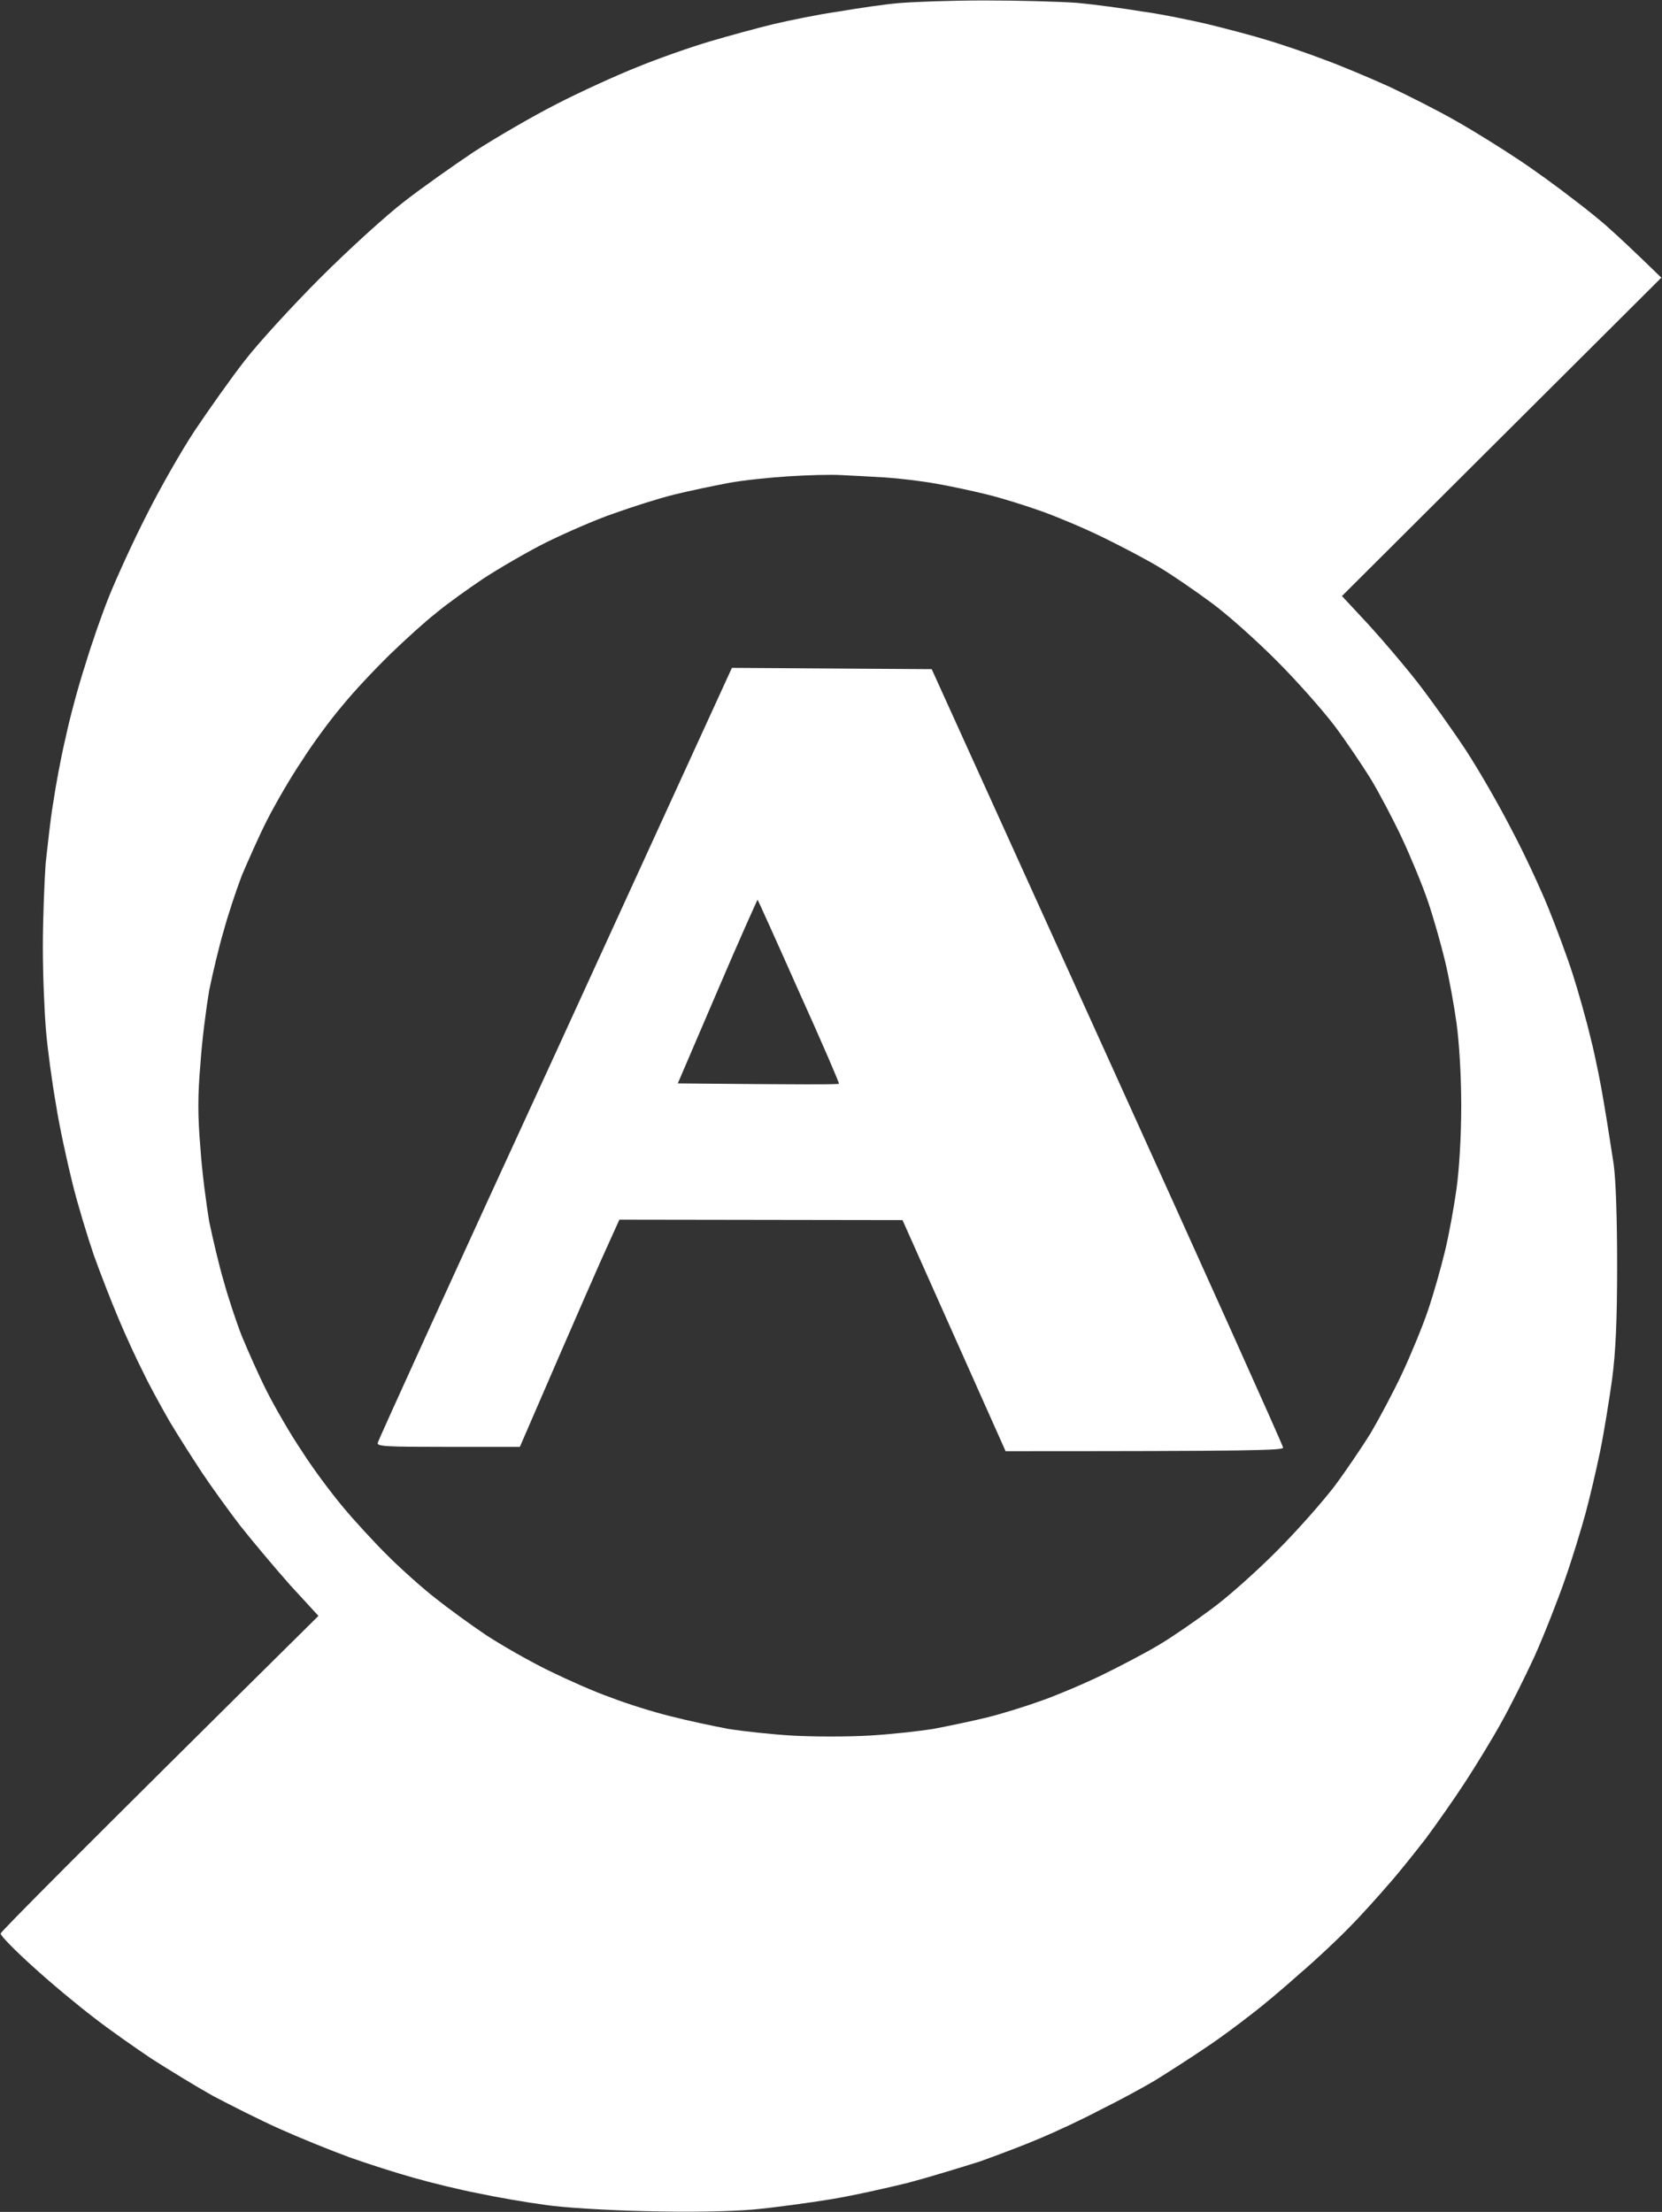
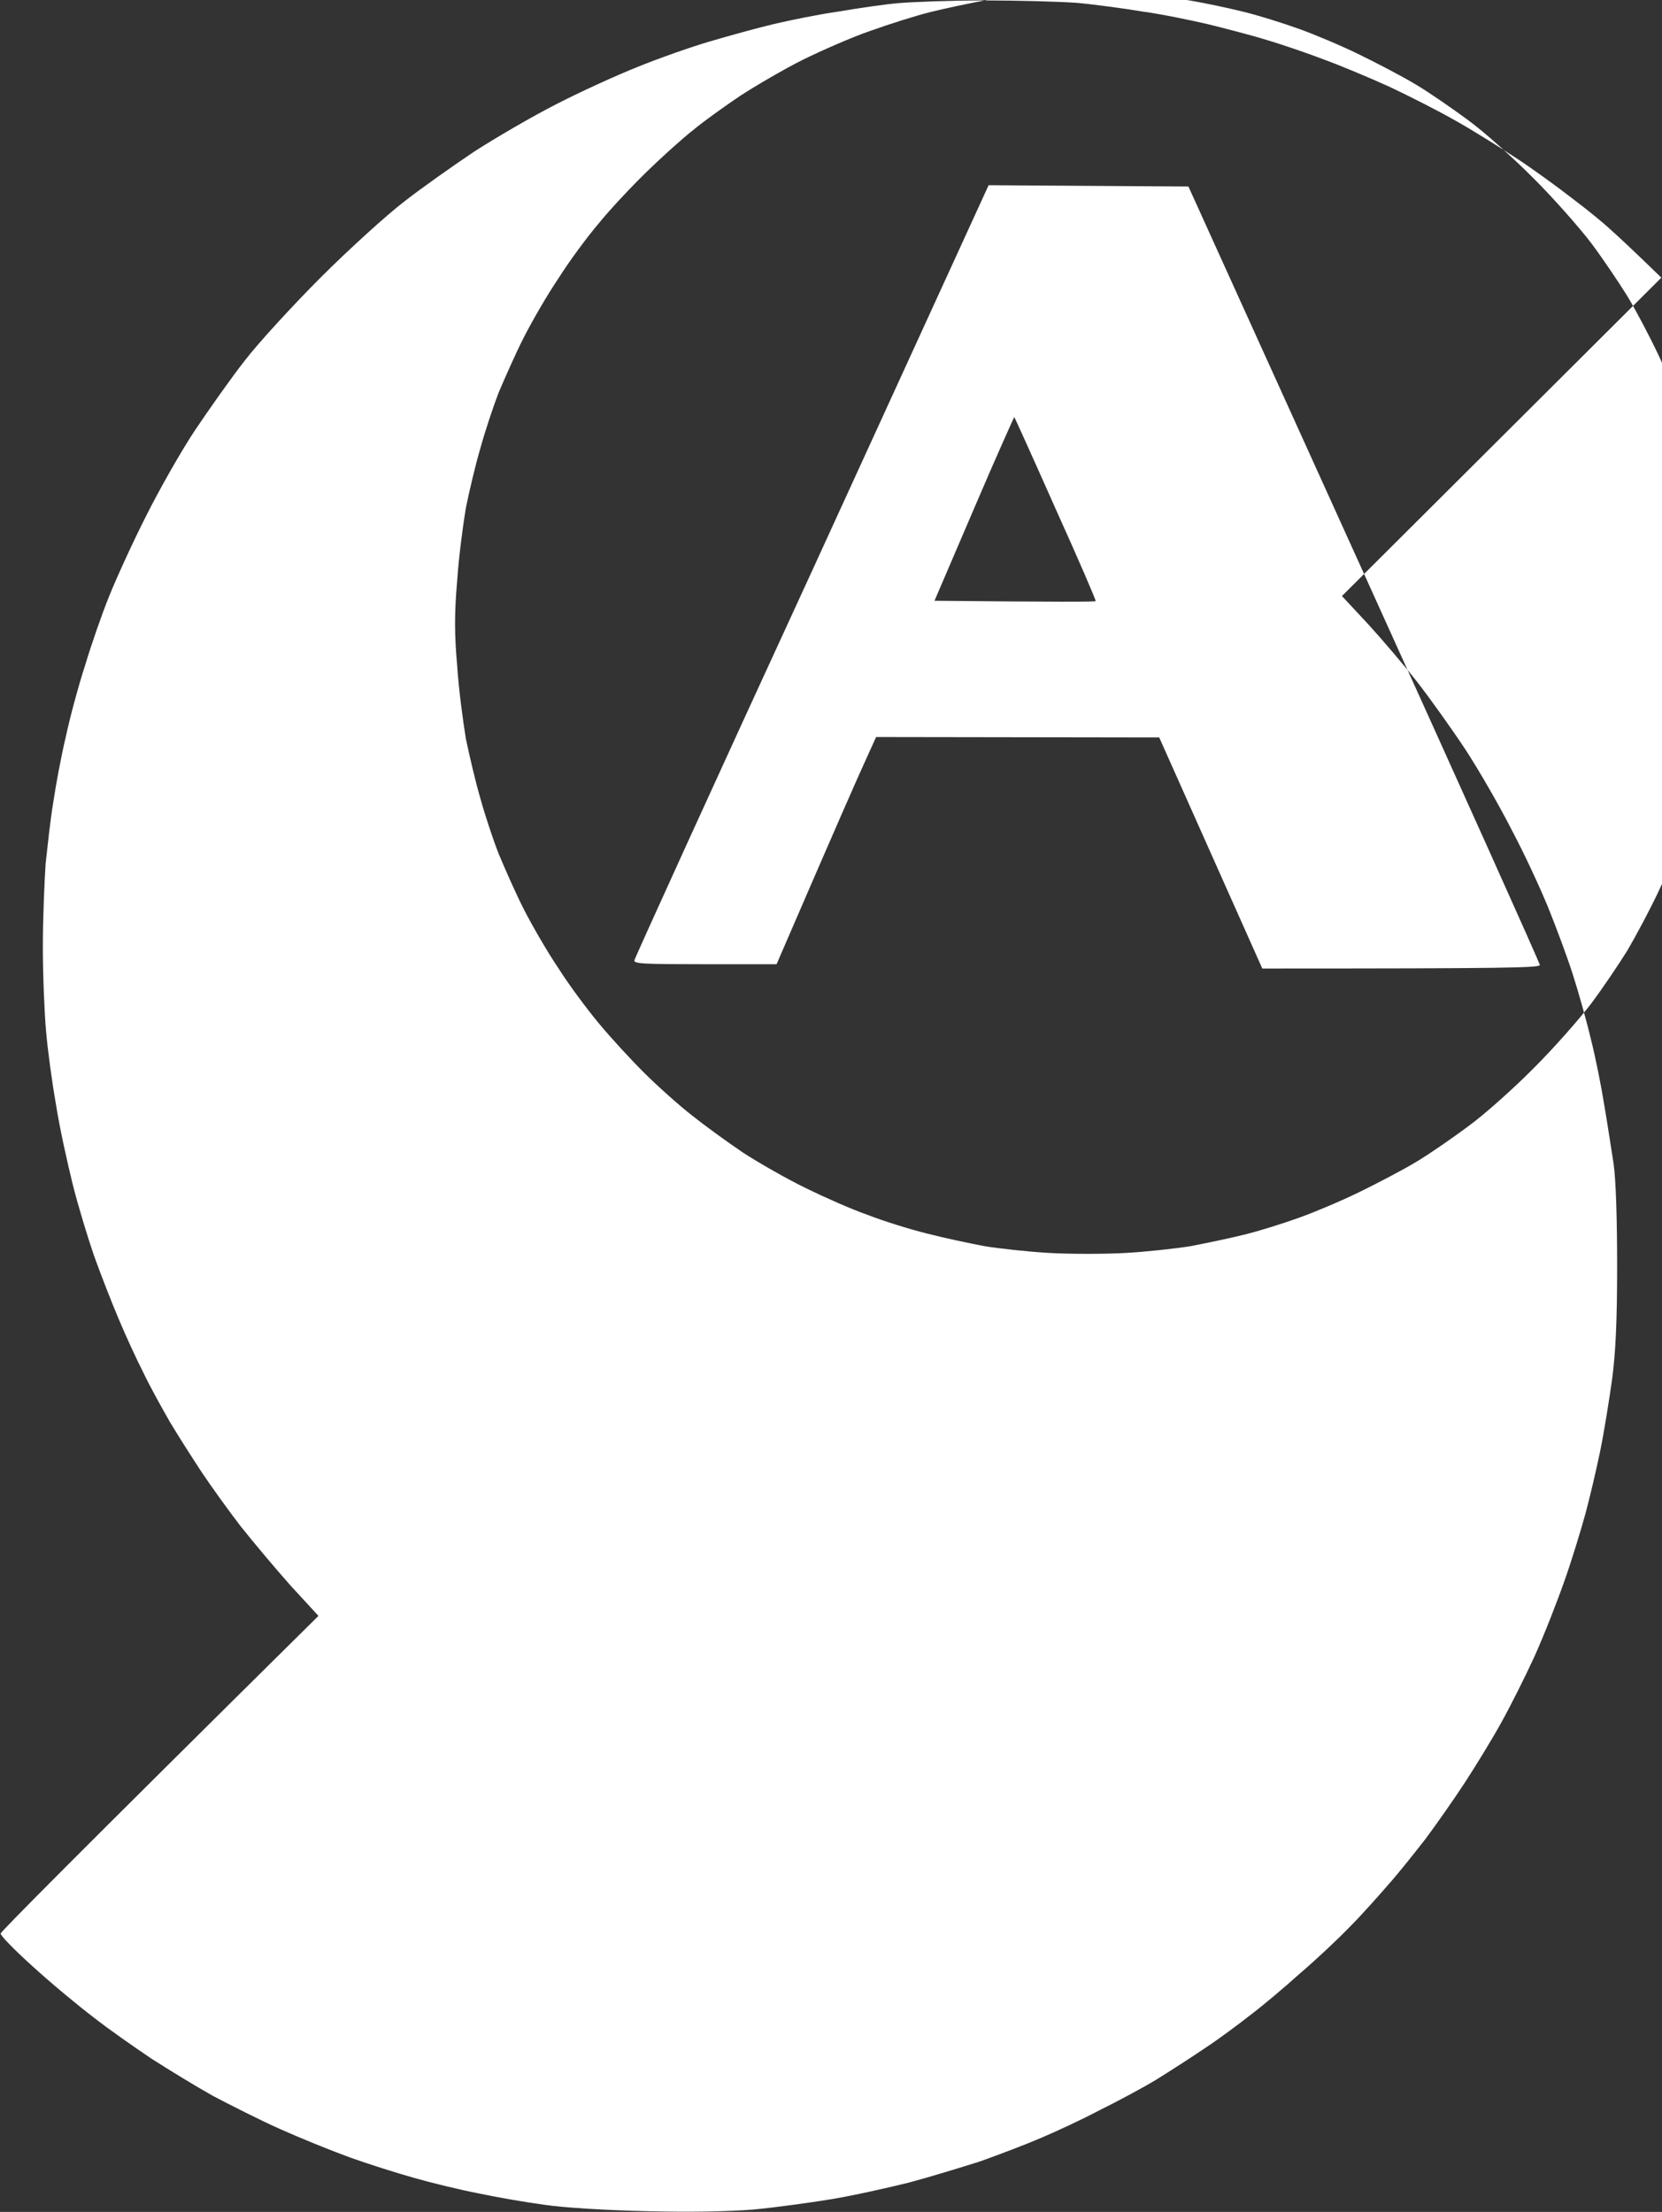
<svg xmlns="http://www.w3.org/2000/svg" version="1.2" viewBox="0 0 1548 2060" width="1548" height="2060">
  <rect x="0" y="0" width="1548" height="2060" fill="#333333" stroke="none" />
  <title>600703</title>
  <style>
		.s0 { fill: #ffffff } 
	</style>
-   <path id="path1" fill-rule="evenodd" class="s0" d="m917.1 0.4c30.9 0 69.1 1.1 85.3 2.2 15.8 1.4 43.4 5.1 61.4 8.1 18.4 2.5 45.2 8.1 60.7 11.7 15.1 3.7 39.7 10 55.2 14.8 15 4.4 39.3 12.8 53.6 18.3 14.4 5.2 41.6 16.6 60.4 25.1 18.7 8.8 47 23.1 62.9 32.3 15.8 8.9 41.1 24.7 56.6 35 15.1 9.9 37.9 26.5 51.1 36.8 13.2 9.9 29.1 22.8 35.3 28.7 6.6 5.8 20.2 18.4 47.8 45.2l-297.5 296.5 24.3 26.1c13.2 14.4 33.8 38.6 45.6 53.7 12.1 15.5 32.3 43.8 45.2 63.3 12.5 19.1 32 53 43 74.7 11.4 21.3 26.5 54 33.9 72.1 7.3 18 17.6 45.6 22.8 61.8 5.1 15.8 12.8 43 16.9 60.3 4.4 17.3 9.9 44.9 12.5 61.4 2.9 16.6 6.6 41.6 8.8 55.2 2.2 15.5 3.3 51.9 3.3 96 0 51.1-1.4 80.2-4.7 104.9-2.6 18.7-7.4 48.9-11.1 66.9-3.7 18-9.9 44.1-13.6 57.8-3.7 13.6-12.1 41.5-19.1 61.4-7 20.2-19.9 53-28.7 72.5-8.8 19.1-22.8 47-30.9 61.4-8.1 14.7-23.2 39.4-33.5 55.2-10.3 15.8-26.8 39.3-36.7 52.6-10 12.8-25.4 32.3-35 43-9.5 11-25.3 28.7-35.6 39-10.3 10.7-30.9 30.2-46.4 43.4-15.1 13.6-35.7 30.9-46 38.6-10.3 8.1-29 22.1-41.9 30.6-12.9 8.8-33.5 22-46 29.8-12.1 7.3-36 20.2-52.5 28.3-16.6 8.8-41.2 20.2-55.2 26.1-13.6 5.9-39 15.5-56.3 21.7-17.3 5.5-47.4 14.7-66.9 19.9-19.5 4.8-51.9 12.1-72.1 15.4-20.2 3.3-53 7.8-72.5 9.6-22.8 1.8-58.1 2.6-99.6 1.5-36.4-0.8-77.6-3.3-94.5-5.9-16.6-2.2-44.5-7-61.8-10.7-17.3-3.3-44.2-9.9-59.6-14.3-15.8-4.4-42.7-12.9-60.3-19.2-18-6.6-47.1-18.4-65.1-26.5-18-8-45.6-22-61.8-30.5-15.8-8.8-41.6-24.6-57.7-34.9-15.9-10.7-40.1-27.6-53.7-38.3-13.6-10.3-39-31.3-55.9-46.7-17.3-15.5-31.3-29.8-30.9-31.6 0-1.5 66.5-68.8 296-295.8l-26.4-28.7c-14-15.8-35-40.8-46.4-55.2-11-14.3-27.2-36.8-36-50-8.5-12.9-22.1-34.2-29.8-47.1-7.4-12.9-18.8-33.5-24.7-46-6.2-12.1-16.5-34.5-22.8-49.6-6.6-15.5-16.9-42-23.1-59.3-5.9-17.2-15.1-47.4-19.9-66.9-4.8-19.5-12.1-52.2-15.4-73.6-3.7-20.9-7.8-51.5-9.2-68-1.5-16.6-3-51.9-3-78.7 0-26.9 1.5-61.5 2.6-77.7 1.8-15.8 4.4-41.2 7-56.2 2.2-15.1 7.3-43.1 11.8-61.8 4-18.8 12.1-48.6 18-66.6 5.5-18.4 15.4-47.1 22.4-64.4 7-17.3 22.4-51.1 34.6-75 11.8-23.6 32-59.3 44.9-78.8 12.8-19.1 33.8-48.9 46.7-65.4 12.8-16.6 44.8-51.5 70.6-77.3 26.1-26.1 61-57.8 77.6-70.6 16.5-12.9 46.3-33.9 65.4-46.7 19.5-12.6 54.1-32.8 76.5-44.2 22.1-11.4 56.7-27.2 76.2-34.9 19.1-7.8 49.2-18.4 66.9-23.6 17.3-5.1 44.1-12.5 59.6-16.2 15.4-3.6 42.6-9.2 60.7-11.7 17.2-3 42.6-6.7 55.5-7.8 12.9-1.1 48.9-2.5 80.2-2.5zm-239.1 449.5c-13.6 2.6-36.4 7.3-50 10.7-13.6 3.3-39 11.4-56.3 17.6-17.3 5.9-45.6 18.4-62.9 26.9-17.6 8.8-43.4 23.9-58.1 33.4-14.3 9.6-34.5 24-44.5 32.4-9.9 7.7-29.4 25.4-43 38.6-13.6 13.3-33.8 34.6-44.5 47.9-11 12.8-28 36-37.5 51.1-10.3 15.1-24.7 40.1-32.4 55.2-7.7 15.1-18 38.6-23.5 51.5-5.2 13.6-12.9 36.8-16.9 51.5-4.4 14.7-10.3 39.7-13.6 55.9-2.6 15.4-6.7 46.3-8.1 68-2.6 29.8-2.6 49 0 78.8 1.4 21.7 5.5 52.2 8.1 68 3.3 15.8 9.2 41.2 13.6 55.9 4 14.7 11.7 37.9 16.9 51.2 5.5 13.2 15.8 36.7 23.5 51.8 7.7 15.1 22.1 40.1 32.4 55.2 9.5 15.1 26.5 37.9 37.5 51.1 11 13.3 30.2 34.2 43 46.8 12.9 12.8 32.8 30.5 44.2 39.3 11 8.8 32.3 24.3 47 34.2 14.7 9.6 41.2 24.7 58.5 33.1 17.3 8.5 43 19.9 57.8 25 14.3 5.6 38.9 13.3 55.1 17.3 15.8 4.1 40.1 9.2 53.7 11.8 13.6 2.2 40.8 5.2 60.3 6.3 19.5 1.1 51.5 1.1 71 0 19.5-1.1 46.7-4.1 60.3-6.3 13.6-2.6 36.4-7.3 50-10.7 13.6-3.3 36.8-10.6 51.2-15.8 14.3-5.1 39.7-15.8 56.2-23.9 16.6-8.1 40.5-20.6 52.6-27.9 12.5-7.4 34.2-22.5 48.6-33.2 14.7-10.6 41.9-34.9 60.6-53.7 19.2-19.1 43.1-46.3 54.1-60.7 10.7-14.3 25.8-36.7 33.8-49.6 7.8-13.3 21-37.9 29.1-55.2 8.1-17.3 19.1-43.8 24.3-59.2 5.1-15.1 12.1-39.7 15.8-55.2 3.7-15.1 8.4-41.2 10.7-57.8 2.5-18 4.4-48.5 4.4-77.2 0-28.7-1.9-59.2-4.4-77.3-2.3-16.5-7-42.6-10.7-57.7-3.7-15.5-10.7-40.1-15.8-55.2-5.2-15.4-16.2-41.9-24.3-59.2-8.1-17.3-21.3-42.3-29.1-55.2-8-12.9-23.1-35.3-33.8-49.6-11-14.4-34.9-41.6-54.1-60.7-18.7-18.8-45.9-43.1-60.6-53.8-14.4-10.6-36.1-25.7-48.6-33.1-12.1-7.3-36-19.8-52.6-27.9-16.5-8.1-41.9-18.8-56.2-23.9-14.4-5.2-37.6-12.5-51.2-15.8-13.6-3.4-35.6-8.1-48.5-10.3-12.9-2.3-33.8-4.8-46-5.6-12.5-0.7-30.5-1.8-40.8-2.2-10.3-0.7-32.4 0-50 1.1-17.3 1.1-42.7 3.7-56.3 6.3zm3.7 172.1l186.1 1.2 163.6 360.8c90.1 198.7 163.7 362.4 163.7 364.2 0 2.6-27.6 3.3-258.5 3.3l-96-215.2-263.7-0.4-10 22.1c-5.5 11.8-26.4 59.2-82.7 189.5h-66.6c-58.1 0-66.5-0.4-65.8-3.7 0.4-2.2 74.7-165.6 165.5-362.7zm-50.4 387c115.1 1.1 149.3 1.1 150.1 0.3 0.7 0-15.9-38.6-37.2-85.7-20.9-47.1-38.2-85.3-38.6-85.7 0-0.4-17.3 37.9-37.5 85.3z" />
+   <path id="path1" fill-rule="evenodd" class="s0" d="m917.1 0.4c30.9 0 69.1 1.1 85.3 2.2 15.8 1.4 43.4 5.1 61.4 8.1 18.4 2.5 45.2 8.1 60.7 11.7 15.1 3.7 39.7 10 55.2 14.8 15 4.4 39.3 12.8 53.6 18.3 14.4 5.2 41.6 16.6 60.4 25.1 18.7 8.8 47 23.1 62.9 32.3 15.8 8.9 41.1 24.7 56.6 35 15.1 9.9 37.9 26.5 51.1 36.8 13.2 9.9 29.1 22.8 35.3 28.7 6.6 5.8 20.2 18.4 47.8 45.2l-297.5 296.5 24.3 26.1c13.2 14.4 33.8 38.6 45.6 53.7 12.1 15.5 32.3 43.8 45.2 63.3 12.5 19.1 32 53 43 74.7 11.4 21.3 26.5 54 33.9 72.1 7.3 18 17.6 45.6 22.8 61.8 5.1 15.8 12.8 43 16.9 60.3 4.4 17.3 9.9 44.9 12.5 61.4 2.9 16.6 6.6 41.6 8.8 55.2 2.2 15.5 3.3 51.9 3.3 96 0 51.1-1.4 80.2-4.7 104.9-2.6 18.7-7.4 48.9-11.1 66.9-3.7 18-9.9 44.1-13.6 57.8-3.7 13.6-12.1 41.5-19.1 61.4-7 20.2-19.9 53-28.7 72.5-8.8 19.1-22.8 47-30.9 61.4-8.1 14.7-23.2 39.4-33.5 55.2-10.3 15.8-26.8 39.3-36.7 52.6-10 12.8-25.4 32.3-35 43-9.5 11-25.3 28.7-35.6 39-10.3 10.7-30.9 30.2-46.4 43.4-15.1 13.6-35.7 30.9-46 38.6-10.3 8.1-29 22.1-41.9 30.6-12.9 8.8-33.5 22-46 29.8-12.1 7.3-36 20.2-52.5 28.3-16.6 8.8-41.2 20.2-55.2 26.1-13.6 5.9-39 15.5-56.3 21.7-17.3 5.5-47.4 14.7-66.9 19.9-19.5 4.8-51.9 12.1-72.1 15.4-20.2 3.3-53 7.8-72.5 9.6-22.8 1.8-58.1 2.6-99.6 1.5-36.4-0.8-77.6-3.3-94.5-5.9-16.6-2.2-44.5-7-61.8-10.7-17.3-3.3-44.2-9.9-59.6-14.3-15.8-4.4-42.7-12.9-60.3-19.2-18-6.6-47.1-18.4-65.1-26.5-18-8-45.6-22-61.8-30.5-15.8-8.8-41.6-24.6-57.7-34.9-15.9-10.7-40.1-27.6-53.7-38.3-13.6-10.3-39-31.3-55.9-46.7-17.3-15.5-31.3-29.8-30.9-31.6 0-1.5 66.5-68.8 296-295.8l-26.4-28.7c-14-15.8-35-40.8-46.4-55.2-11-14.3-27.2-36.8-36-50-8.5-12.9-22.1-34.2-29.8-47.1-7.4-12.9-18.8-33.5-24.7-46-6.2-12.1-16.5-34.5-22.8-49.6-6.6-15.5-16.9-42-23.1-59.3-5.9-17.2-15.1-47.4-19.9-66.9-4.8-19.5-12.1-52.2-15.4-73.6-3.7-20.9-7.8-51.5-9.2-68-1.5-16.6-3-51.9-3-78.7 0-26.9 1.5-61.5 2.6-77.7 1.8-15.8 4.4-41.2 7-56.2 2.2-15.1 7.3-43.1 11.8-61.8 4-18.8 12.1-48.6 18-66.6 5.5-18.4 15.4-47.1 22.4-64.4 7-17.3 22.4-51.1 34.6-75 11.8-23.6 32-59.3 44.9-78.8 12.8-19.1 33.8-48.9 46.7-65.4 12.8-16.6 44.8-51.5 70.6-77.3 26.1-26.1 61-57.8 77.6-70.6 16.5-12.9 46.3-33.9 65.4-46.7 19.5-12.6 54.1-32.8 76.5-44.2 22.1-11.4 56.7-27.2 76.2-34.9 19.1-7.8 49.2-18.4 66.9-23.6 17.3-5.1 44.1-12.5 59.6-16.2 15.4-3.6 42.6-9.2 60.7-11.7 17.2-3 42.6-6.7 55.5-7.8 12.9-1.1 48.9-2.5 80.2-2.5zc-13.6 2.6-36.4 7.3-50 10.7-13.6 3.3-39 11.4-56.3 17.6-17.3 5.9-45.6 18.4-62.9 26.9-17.6 8.8-43.4 23.9-58.1 33.4-14.3 9.6-34.5 24-44.5 32.4-9.9 7.7-29.4 25.4-43 38.6-13.6 13.3-33.8 34.6-44.5 47.9-11 12.8-28 36-37.5 51.1-10.3 15.1-24.7 40.1-32.4 55.2-7.7 15.1-18 38.6-23.5 51.5-5.2 13.6-12.9 36.8-16.9 51.5-4.4 14.7-10.3 39.7-13.6 55.9-2.6 15.4-6.7 46.3-8.1 68-2.6 29.8-2.6 49 0 78.8 1.4 21.7 5.5 52.2 8.1 68 3.3 15.8 9.2 41.2 13.6 55.9 4 14.7 11.7 37.9 16.9 51.2 5.5 13.2 15.8 36.7 23.5 51.8 7.7 15.1 22.1 40.1 32.4 55.2 9.5 15.1 26.5 37.9 37.5 51.1 11 13.3 30.2 34.2 43 46.8 12.9 12.8 32.8 30.5 44.2 39.3 11 8.8 32.3 24.3 47 34.2 14.7 9.6 41.2 24.7 58.5 33.1 17.3 8.5 43 19.9 57.8 25 14.3 5.6 38.9 13.3 55.1 17.3 15.8 4.1 40.1 9.2 53.7 11.8 13.6 2.2 40.8 5.2 60.3 6.3 19.5 1.1 51.5 1.1 71 0 19.5-1.1 46.7-4.1 60.3-6.3 13.6-2.6 36.4-7.3 50-10.7 13.6-3.3 36.8-10.6 51.2-15.8 14.3-5.1 39.7-15.8 56.2-23.9 16.6-8.1 40.5-20.6 52.6-27.9 12.5-7.4 34.2-22.5 48.6-33.2 14.7-10.6 41.9-34.9 60.6-53.7 19.2-19.1 43.1-46.3 54.1-60.7 10.7-14.3 25.8-36.7 33.8-49.6 7.8-13.3 21-37.9 29.1-55.2 8.1-17.3 19.1-43.8 24.3-59.2 5.1-15.1 12.1-39.7 15.8-55.2 3.7-15.1 8.4-41.2 10.7-57.8 2.5-18 4.4-48.5 4.4-77.2 0-28.7-1.9-59.2-4.4-77.3-2.3-16.5-7-42.6-10.7-57.7-3.7-15.5-10.7-40.1-15.8-55.2-5.2-15.4-16.2-41.9-24.3-59.2-8.1-17.3-21.3-42.3-29.1-55.2-8-12.9-23.1-35.3-33.8-49.6-11-14.4-34.9-41.6-54.1-60.7-18.7-18.8-45.9-43.1-60.6-53.8-14.4-10.6-36.1-25.7-48.6-33.1-12.1-7.3-36-19.8-52.6-27.9-16.5-8.1-41.9-18.8-56.2-23.9-14.4-5.2-37.6-12.5-51.2-15.8-13.6-3.4-35.6-8.1-48.5-10.3-12.9-2.3-33.8-4.8-46-5.6-12.5-0.7-30.5-1.8-40.8-2.2-10.3-0.7-32.4 0-50 1.1-17.3 1.1-42.7 3.7-56.3 6.3zm3.7 172.1l186.1 1.2 163.6 360.8c90.1 198.7 163.7 362.4 163.7 364.2 0 2.6-27.6 3.3-258.5 3.3l-96-215.2-263.7-0.4-10 22.1c-5.5 11.8-26.4 59.2-82.7 189.5h-66.6c-58.1 0-66.5-0.4-65.8-3.7 0.4-2.2 74.7-165.6 165.5-362.7zm-50.4 387c115.1 1.1 149.3 1.1 150.1 0.3 0.7 0-15.9-38.6-37.2-85.7-20.9-47.1-38.2-85.3-38.6-85.7 0-0.4-17.3 37.9-37.5 85.3z" />
</svg>